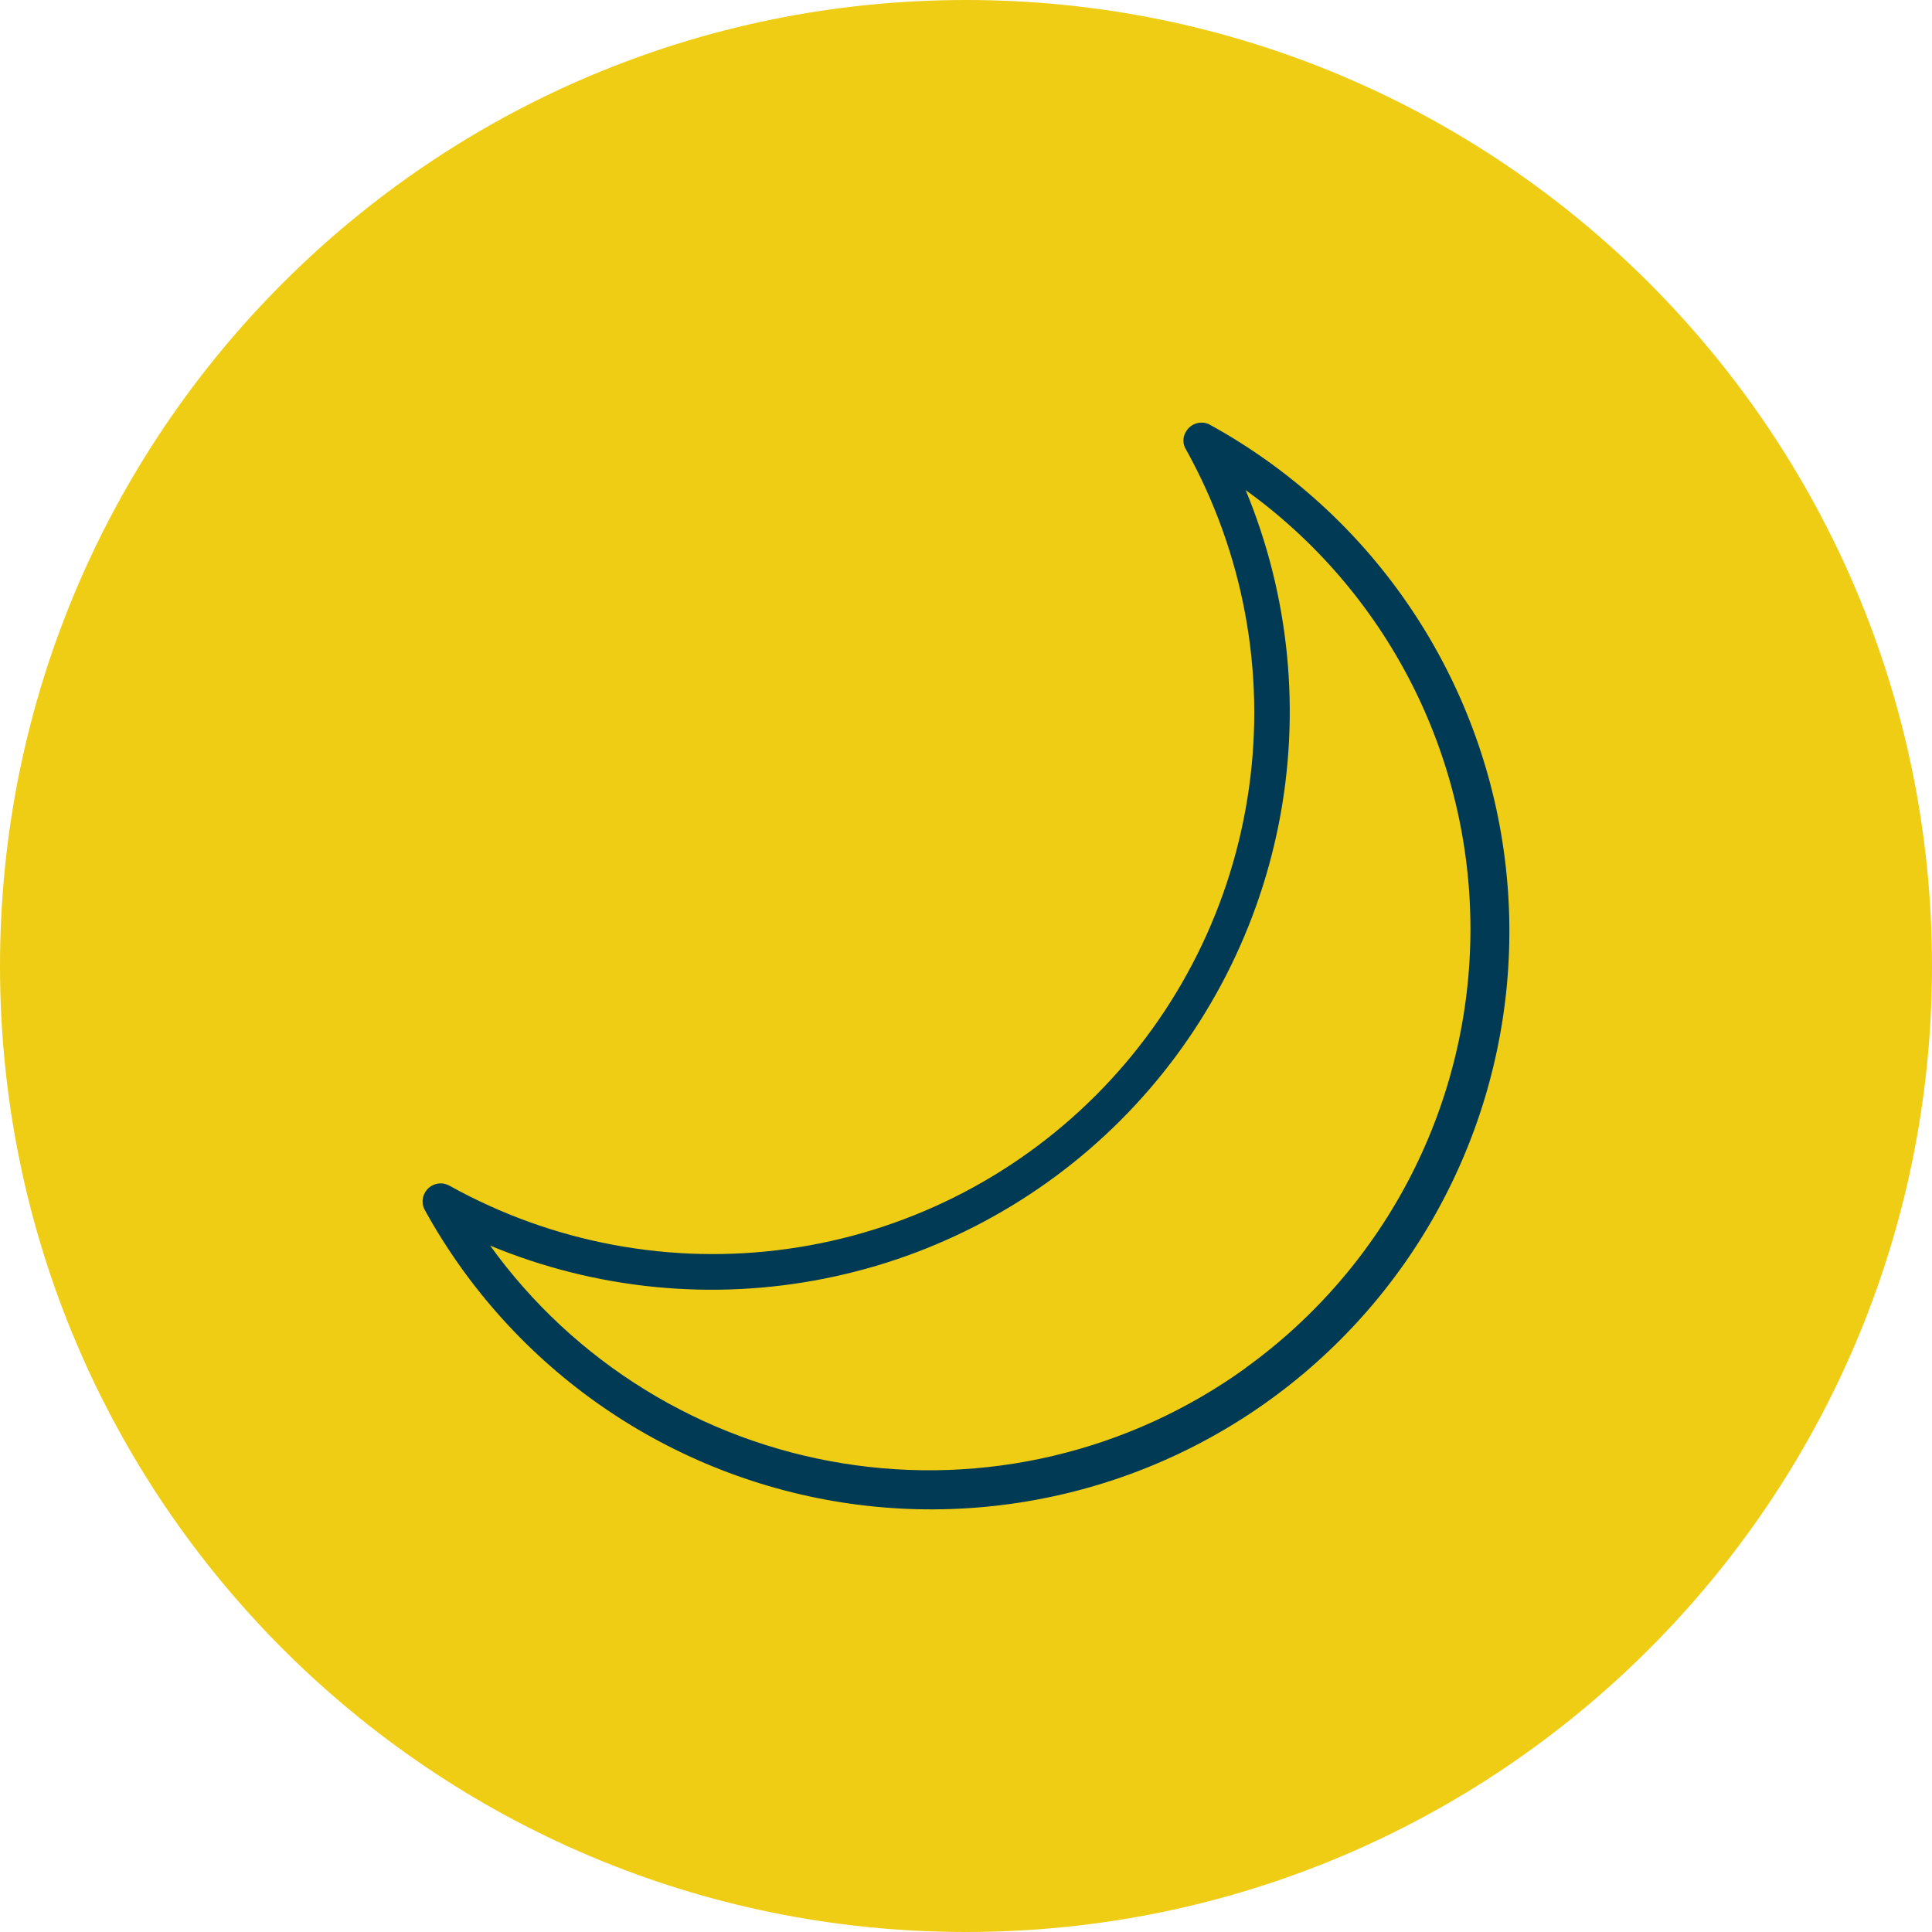
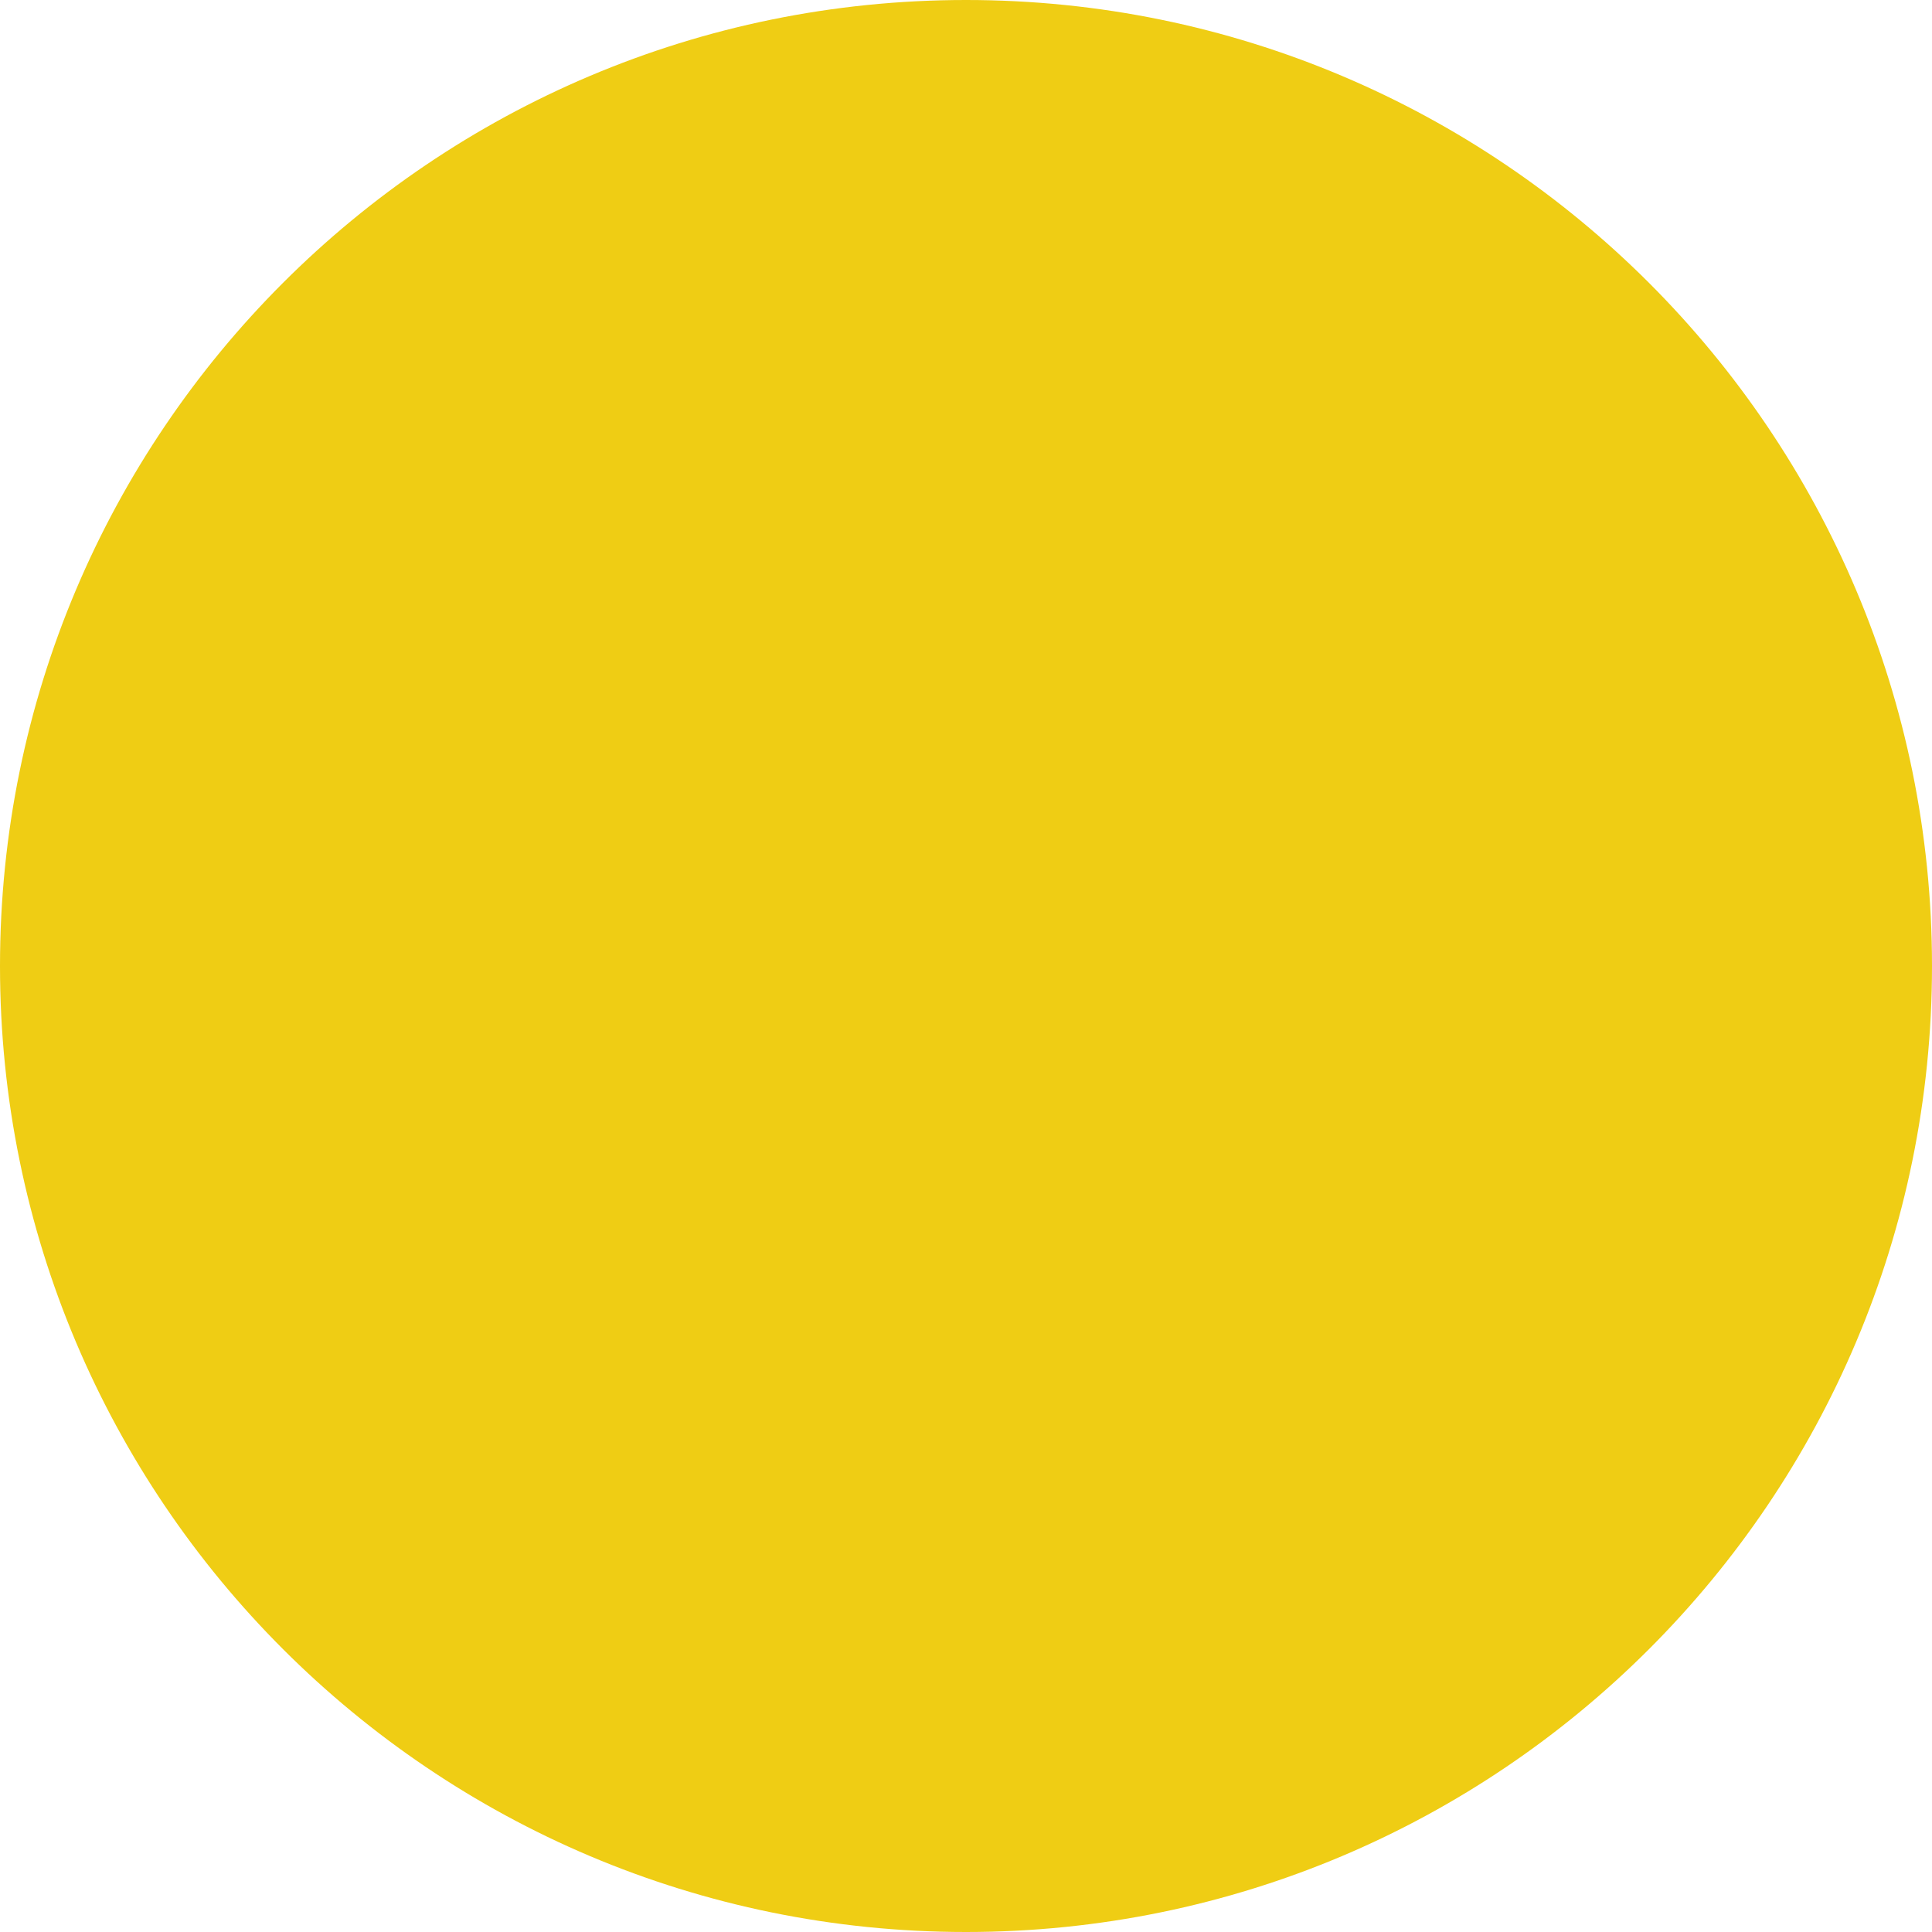
<svg xmlns="http://www.w3.org/2000/svg" width="40" height="40" viewBox="0 0 40 40" fill="none">
-   <path d="M0 20C0 8.954 8.954 0 20 0V0C31.046 0 40 8.954 40 20V20C40 31.046 31.046 40 20 40V40C8.954 40 0 31.046 0 20V20Z" fill="#EFCD14" />
-   <path d="M25.061 8.8C25.019 8.775 24.972 8.759 24.924 8.753C24.876 8.747 24.827 8.75 24.78 8.763C24.733 8.776 24.689 8.797 24.65 8.827C24.611 8.857 24.579 8.894 24.555 8.937C24.52 8.992 24.501 9.056 24.501 9.121C24.501 9.187 24.52 9.251 24.555 9.306C25.739 11.436 26.198 13.893 25.86 16.307C25.523 18.72 24.408 20.958 22.685 22.681C20.962 24.404 18.724 25.519 16.311 25.856C13.897 26.194 11.44 25.735 9.31 24.551C9.267 24.527 9.221 24.511 9.172 24.504C9.123 24.498 9.074 24.501 9.027 24.514C8.979 24.527 8.935 24.549 8.896 24.578C8.857 24.608 8.825 24.645 8.8 24.688C8.767 24.744 8.749 24.809 8.749 24.874C8.749 24.94 8.767 25.004 8.8 25.061C9.696 26.686 10.958 28.08 12.486 29.134C14.014 30.187 15.765 30.871 17.603 31.132C19.44 31.392 21.313 31.221 23.073 30.634C24.833 30.046 26.433 29.057 27.745 27.744C29.057 26.432 30.046 24.833 30.634 23.073C31.222 21.312 31.392 19.439 31.132 17.602C30.872 15.765 30.188 14.013 29.134 12.485C28.081 10.958 26.686 9.696 25.061 8.8V8.8ZM25.79 28.323C24.596 29.184 23.245 29.801 21.813 30.14C20.381 30.479 18.896 30.532 17.444 30.296C15.991 30.061 14.599 29.542 13.347 28.768C12.095 27.995 11.008 26.983 10.148 25.789V25.789C12.335 26.697 14.743 26.935 17.066 26.473C19.389 26.012 21.523 24.872 23.198 23.197C24.872 21.522 26.012 19.388 26.474 17.065C26.935 14.742 26.697 12.335 25.79 10.147C27.23 11.184 28.403 12.549 29.213 14.129C30.022 15.709 30.444 17.458 30.444 19.233C30.444 21.009 30.022 22.758 29.213 24.338C28.403 25.918 27.23 27.282 25.79 28.32V28.323Z" fill="#003A54" />
+   <path d="M0 20C0 8.954 8.954 0 20 0V0C31.046 0 40 8.954 40 20V20C40 31.046 31.046 40 20 40V40C8.954 40 0 31.046 0 20Z" fill="#EFCD14" />
</svg>